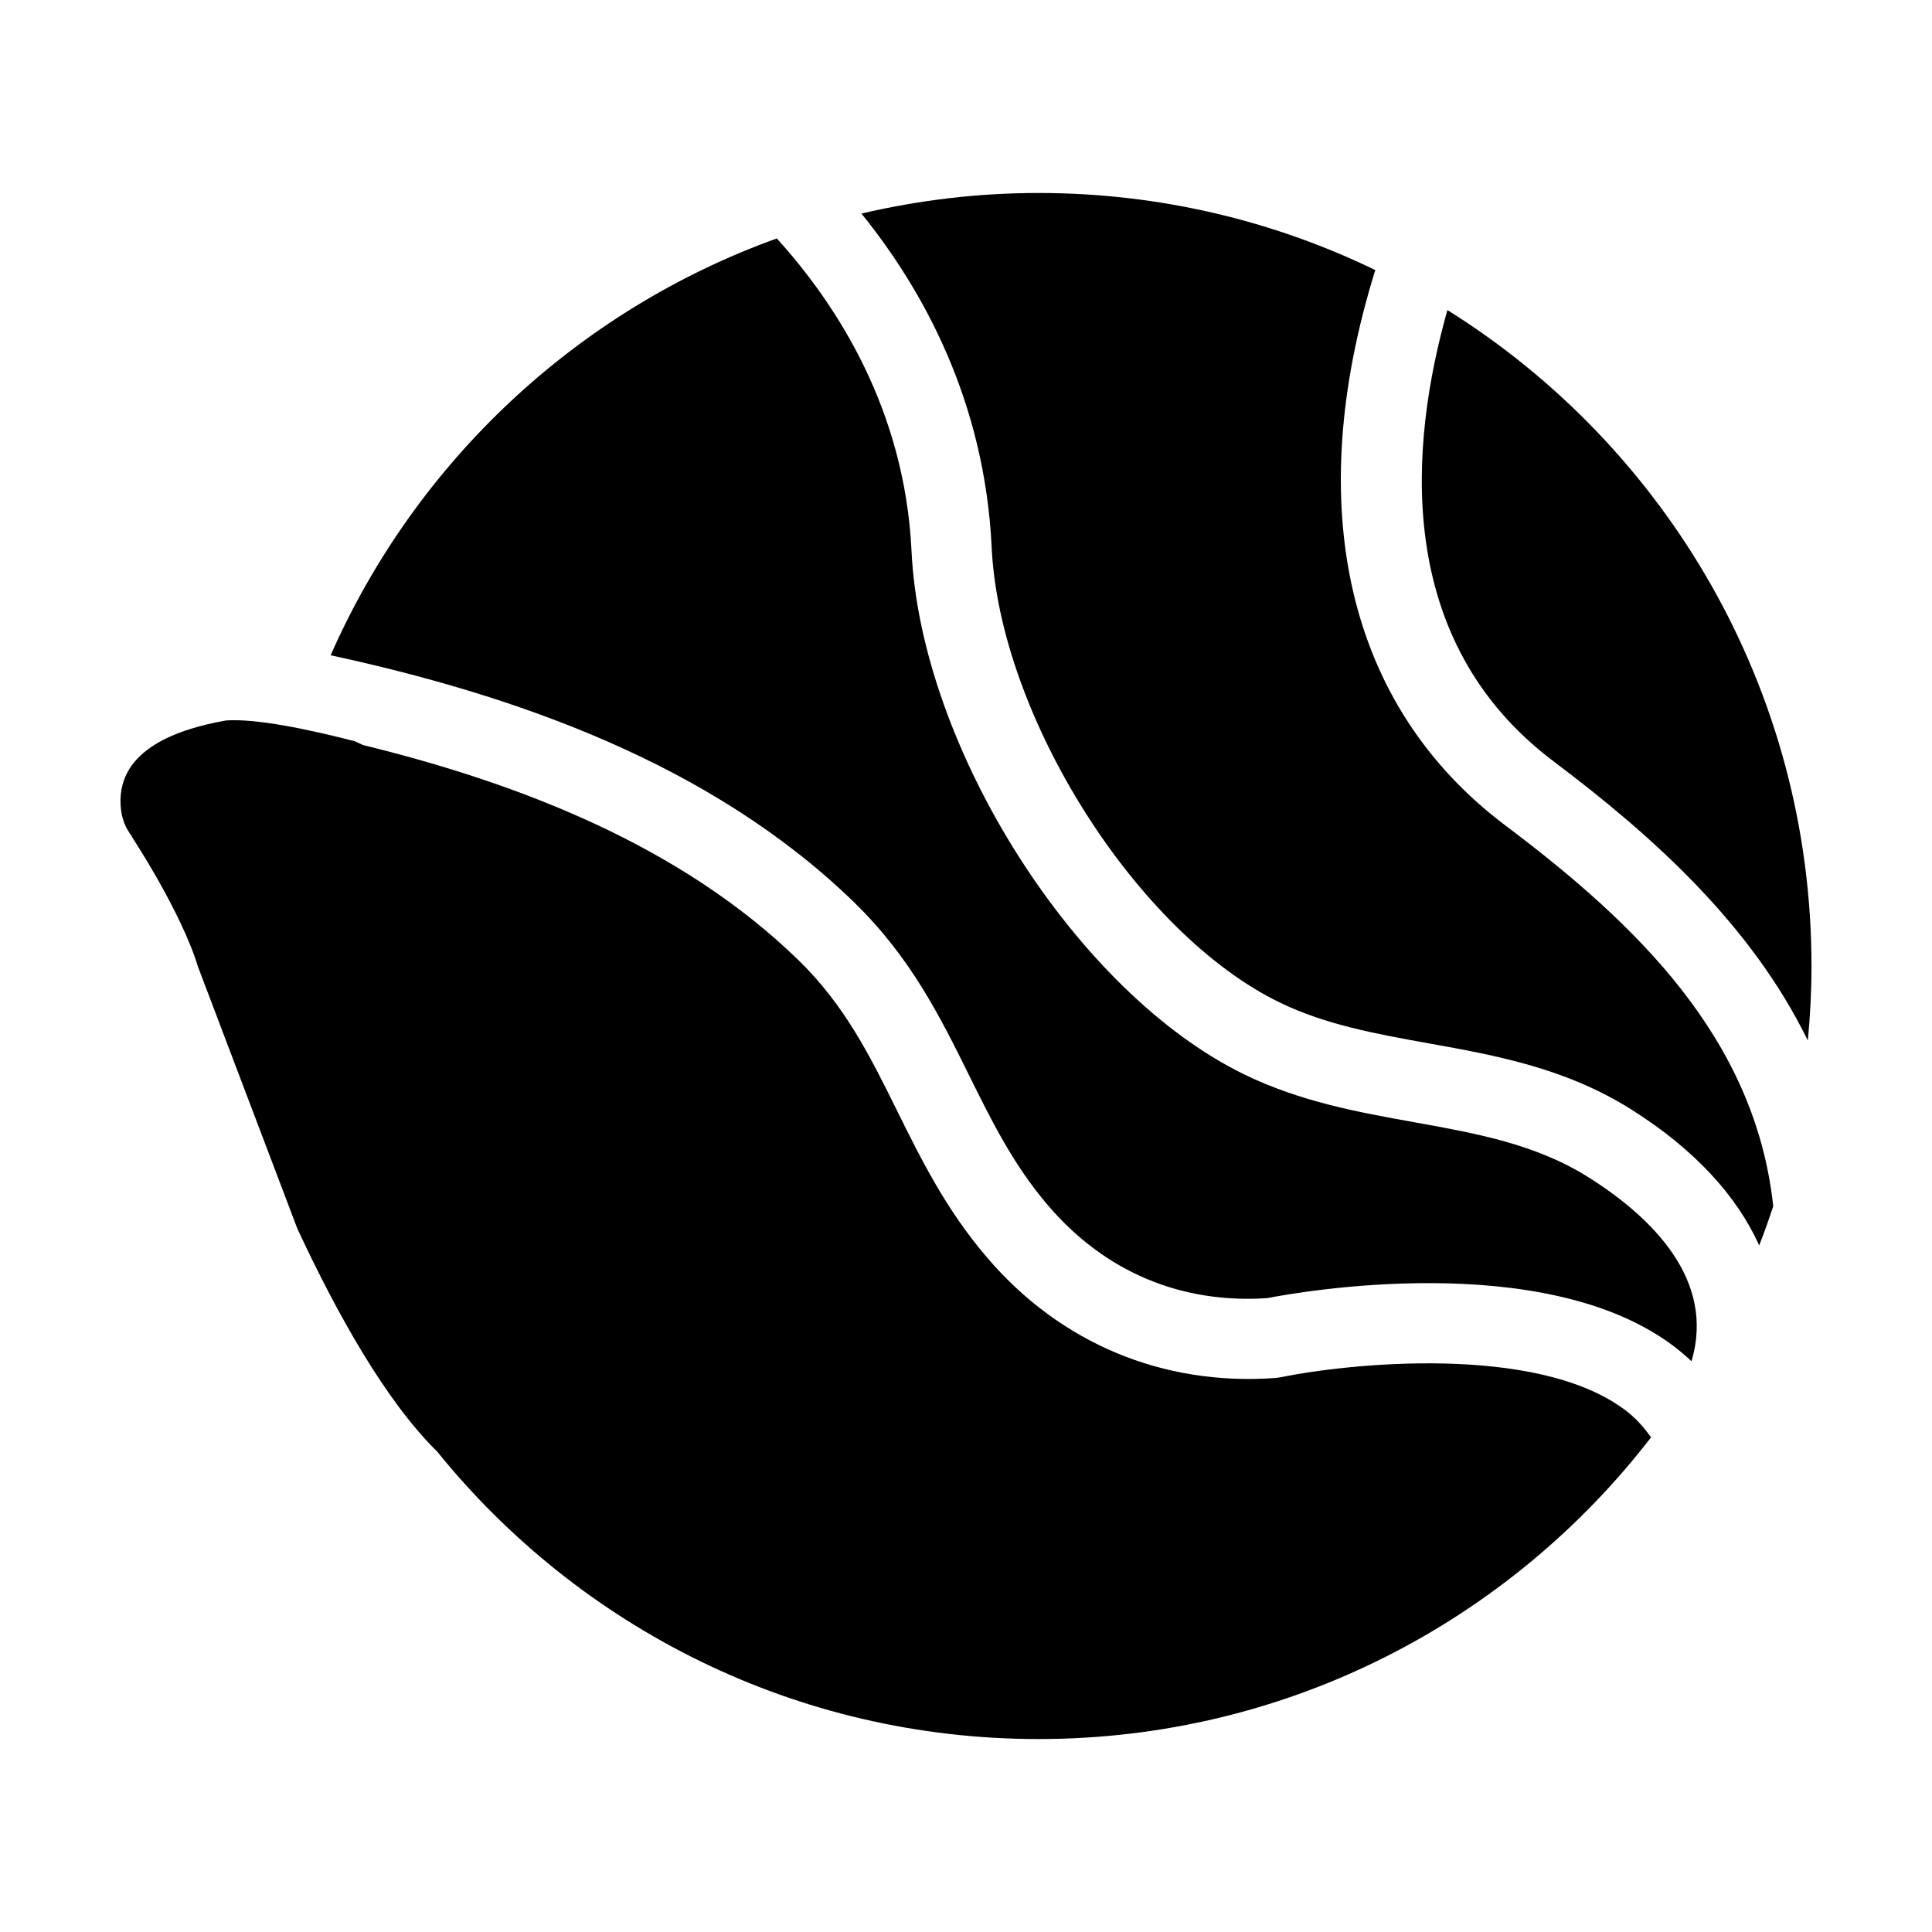
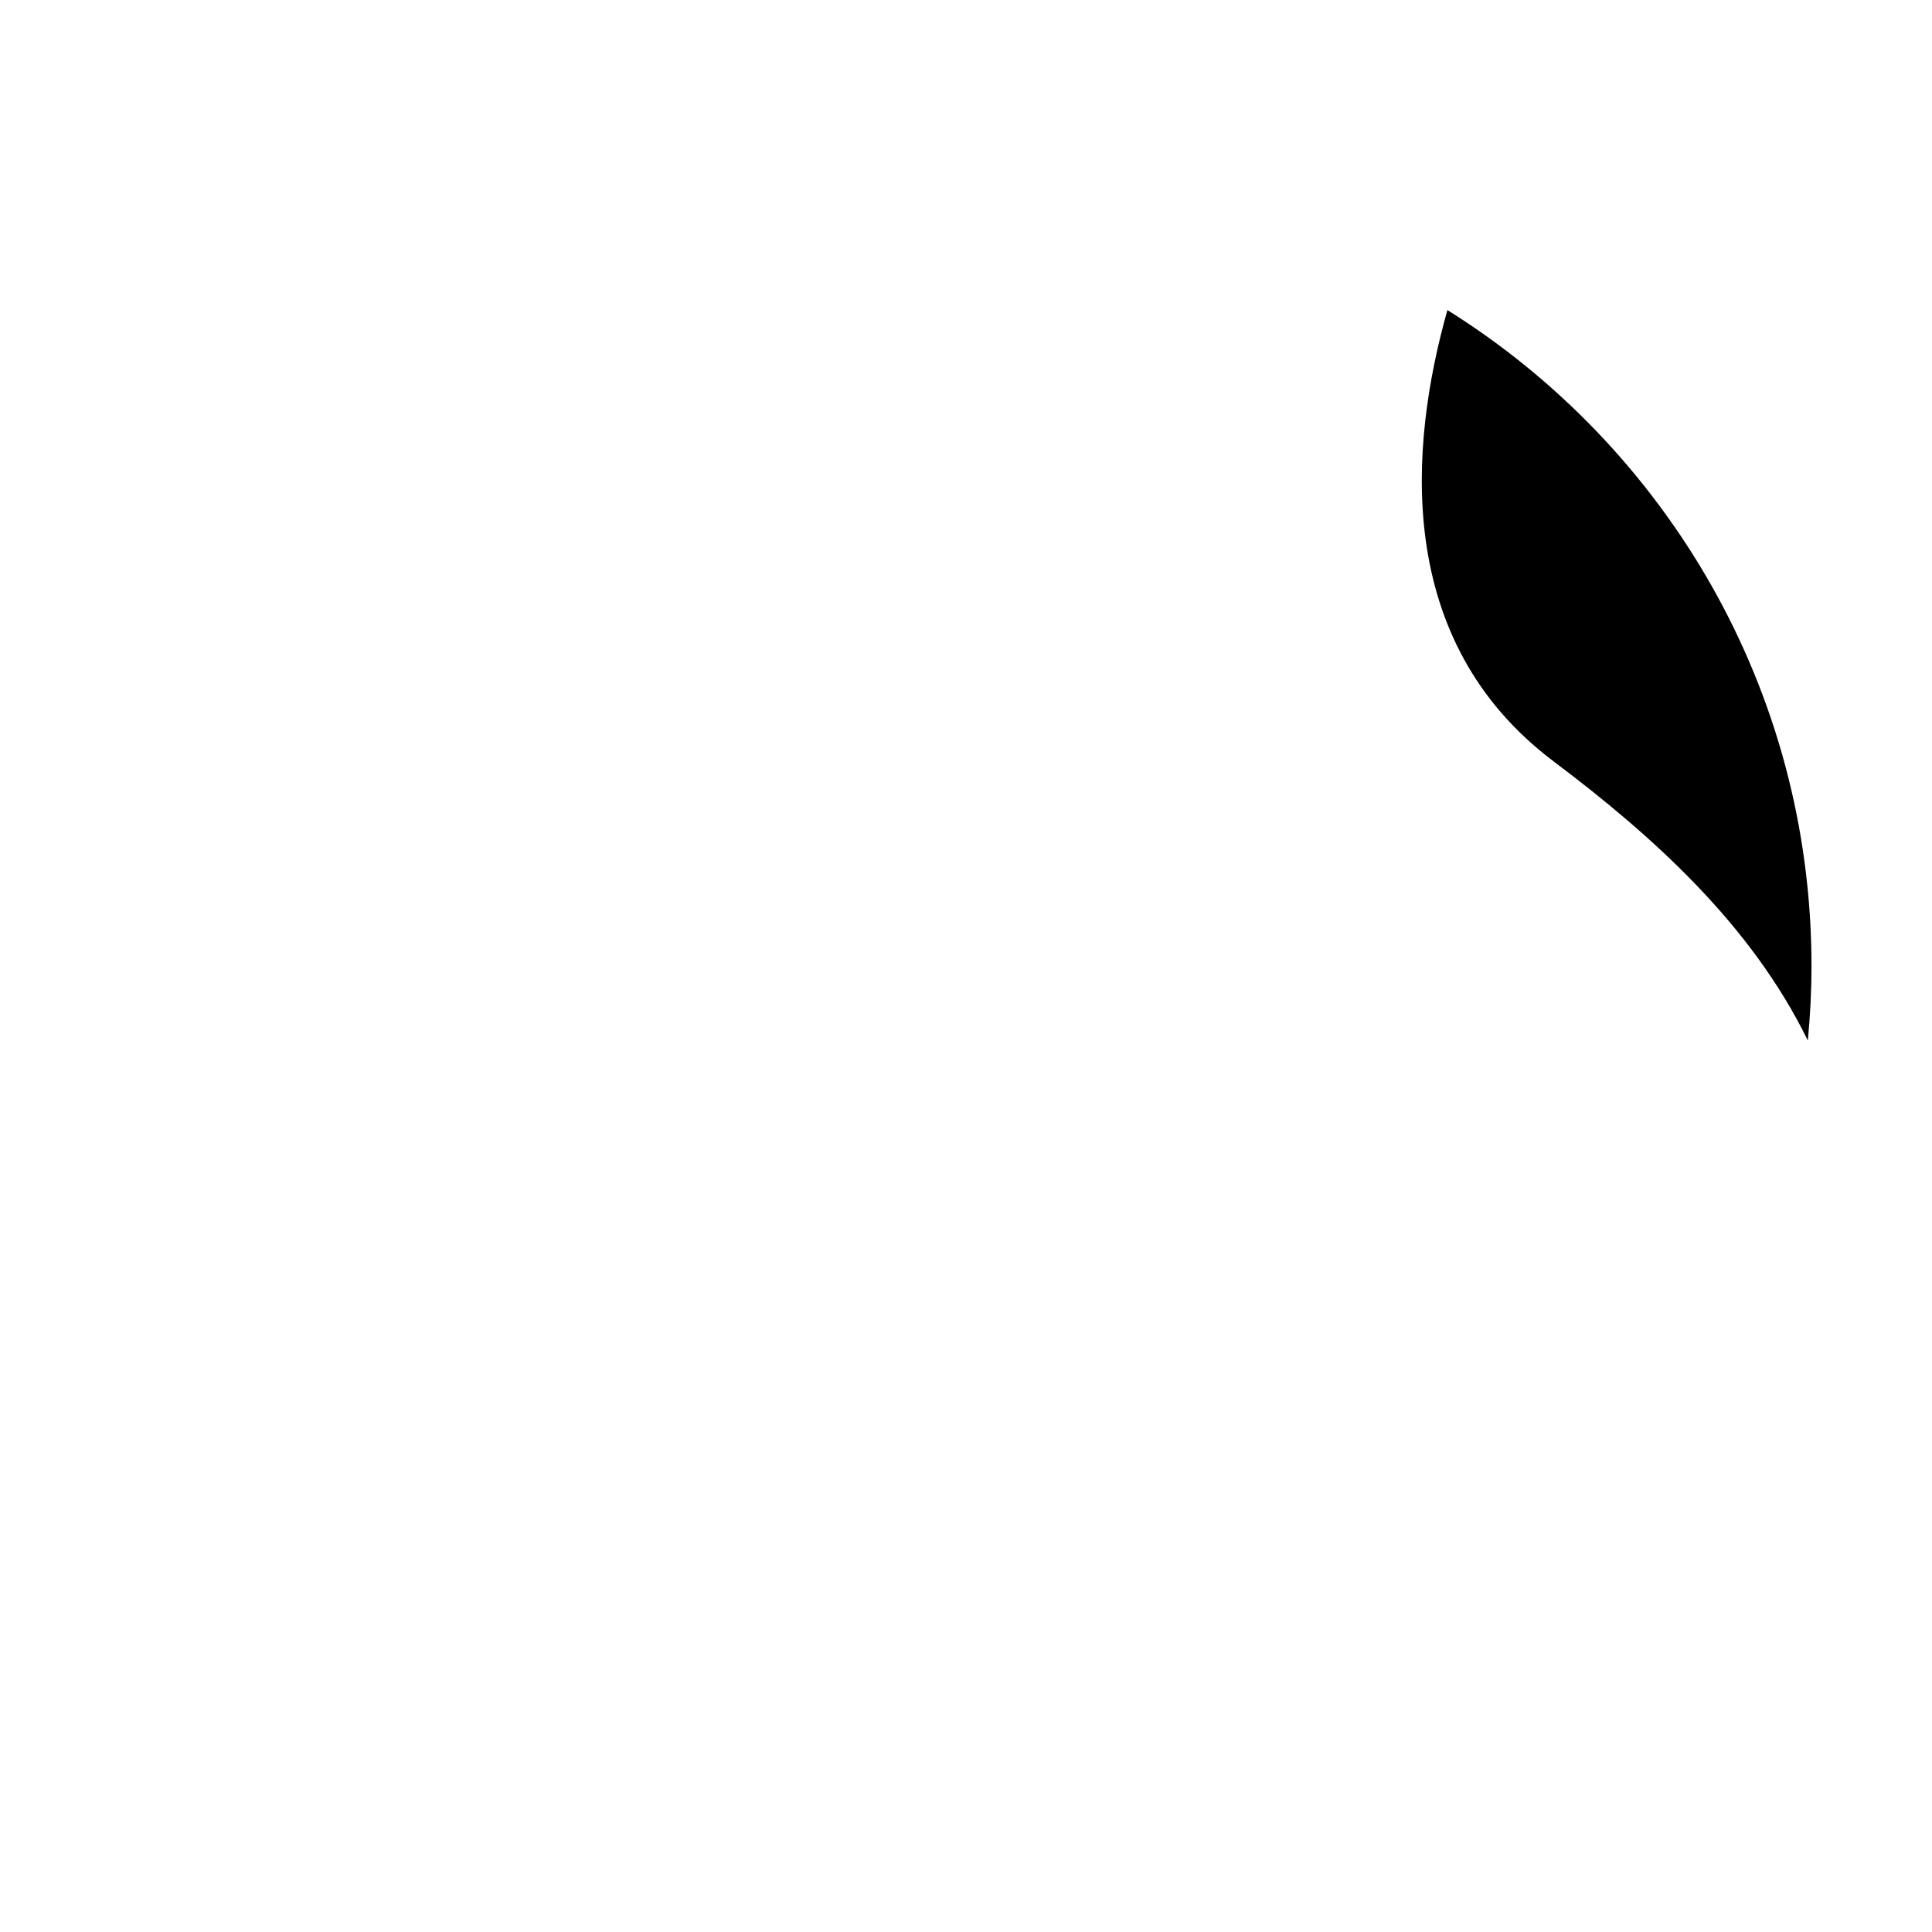
<svg xmlns="http://www.w3.org/2000/svg" fill="#000000" width="800px" height="800px" version="1.1" viewBox="144 144 512 512">
  <g fill-rule="evenodd">
    <path d="m555.74 345.79c26.289 19.77 52.375 43.262 67.355 73.965 0.625-6.504 0.969-13.082 0.969-19.75 0-73.34-38.562-137.64-96.484-173.83-10.125 35.836-14.5 87.52 28.16 119.61z" />
-     <path d="m406.8 289.05c2.125 44.773 38.512 102.26 76.316 120.61 12.223 5.93 25.438 8.309 39.43 10.828 17.871 3.215 36.355 6.539 53.871 17.602 16.539 10.449 27.875 22.773 33.785 35.969 1.328-3.426 2.586-6.887 3.723-10.395-4.797-44.566-36.355-74.855-70.961-100.89-42.043-31.613-54.047-84.422-34.5-147.2-26.98-13.082-57.258-20.43-89.266-20.43-16.148 0-31.836 1.926-46.906 5.457 16.441 20.344 32.664 49.836 34.508 88.453z" />
-     <path d="m370.45 383.23c14.934 14.535 22.766 30.371 30.34 45.68 6.055 12.246 11.777 23.82 20.969 34.562 14.988 17.527 35.117 26.066 58.043 24.547 8.133-1.582 73.133-13.219 107.58 12.605 1.734 1.301 3.344 2.676 4.875 4.117 6.457-21.609-10.57-38.184-27.188-48.68-14.016-8.855-29.695-11.672-46.289-14.66-14.793-2.656-30.086-5.41-44.949-12.625-44.527-21.609-85.77-86.43-88.266-138.72-1.785-37.473-19.773-65.297-35.699-82.863-52.941 19.043-95.738 59.273-118.24 110.46 48.164 10.43 100.68 28.426 138.83 65.574z" />
-     <path d="m574.63 517.64c-23.594-17.68-73.891-12.227-91.281-8.652l-1.391 0.191c-29.816 2.156-56.961-9.195-76.355-31.891-10.914-12.758-17.504-26.07-23.871-38.945-7.094-14.348-13.793-27.887-26.117-39.875-31.211-30.406-74.121-46.918-115.43-57.027-0.742-0.395-1.441-0.648-2.172-1.004-12.383-3.195-26.07-6.039-34.074-5.512h-0.012c-12.48 2.203-28.766 7.543-27.973 22.402 0.207 3.738 1.406 6.266 3.043 8.359l-0.086 0.02s13.211 19.996 17.602 34.652l0.012-0.004 26.301 69.309c10.586 22.73 23.457 45.68 37.004 58.996h0.004c37.555 46.465 94.977 76.207 159.38 76.207 66.109 0 124.86-31.348 162.33-79.953-1.898-2.672-4.086-5.16-6.902-7.273z" />
  </g>
</svg>